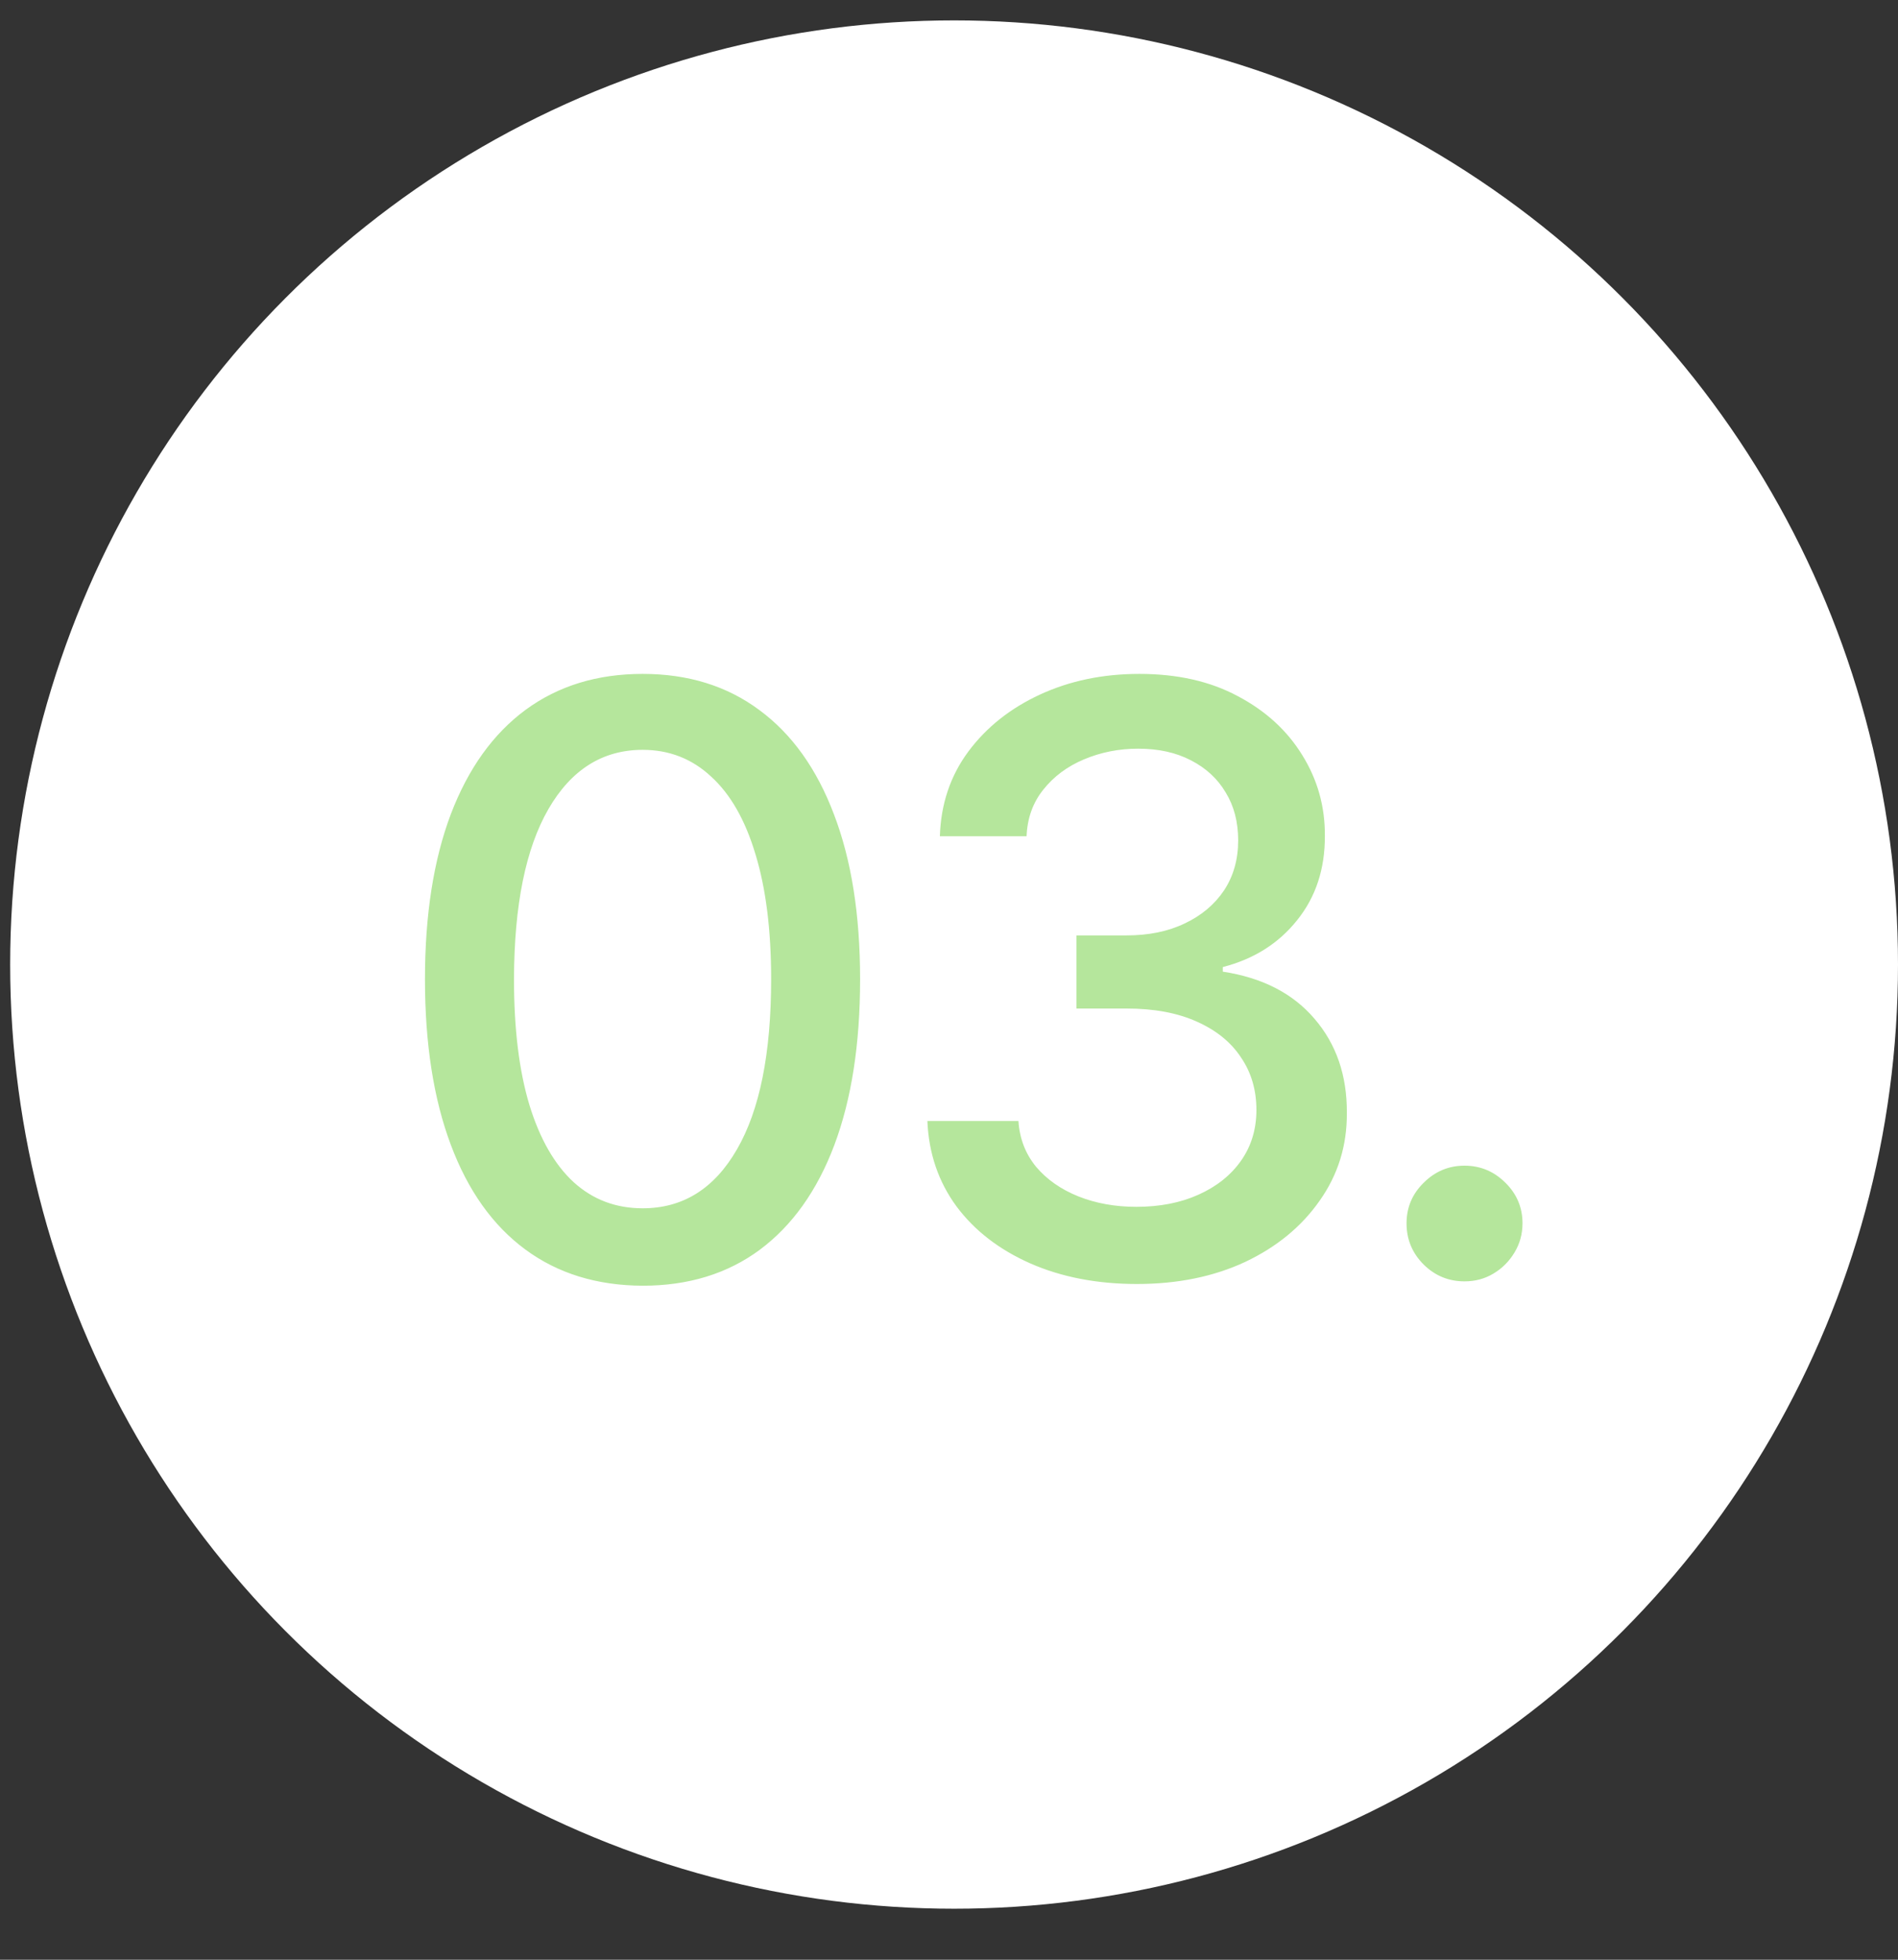
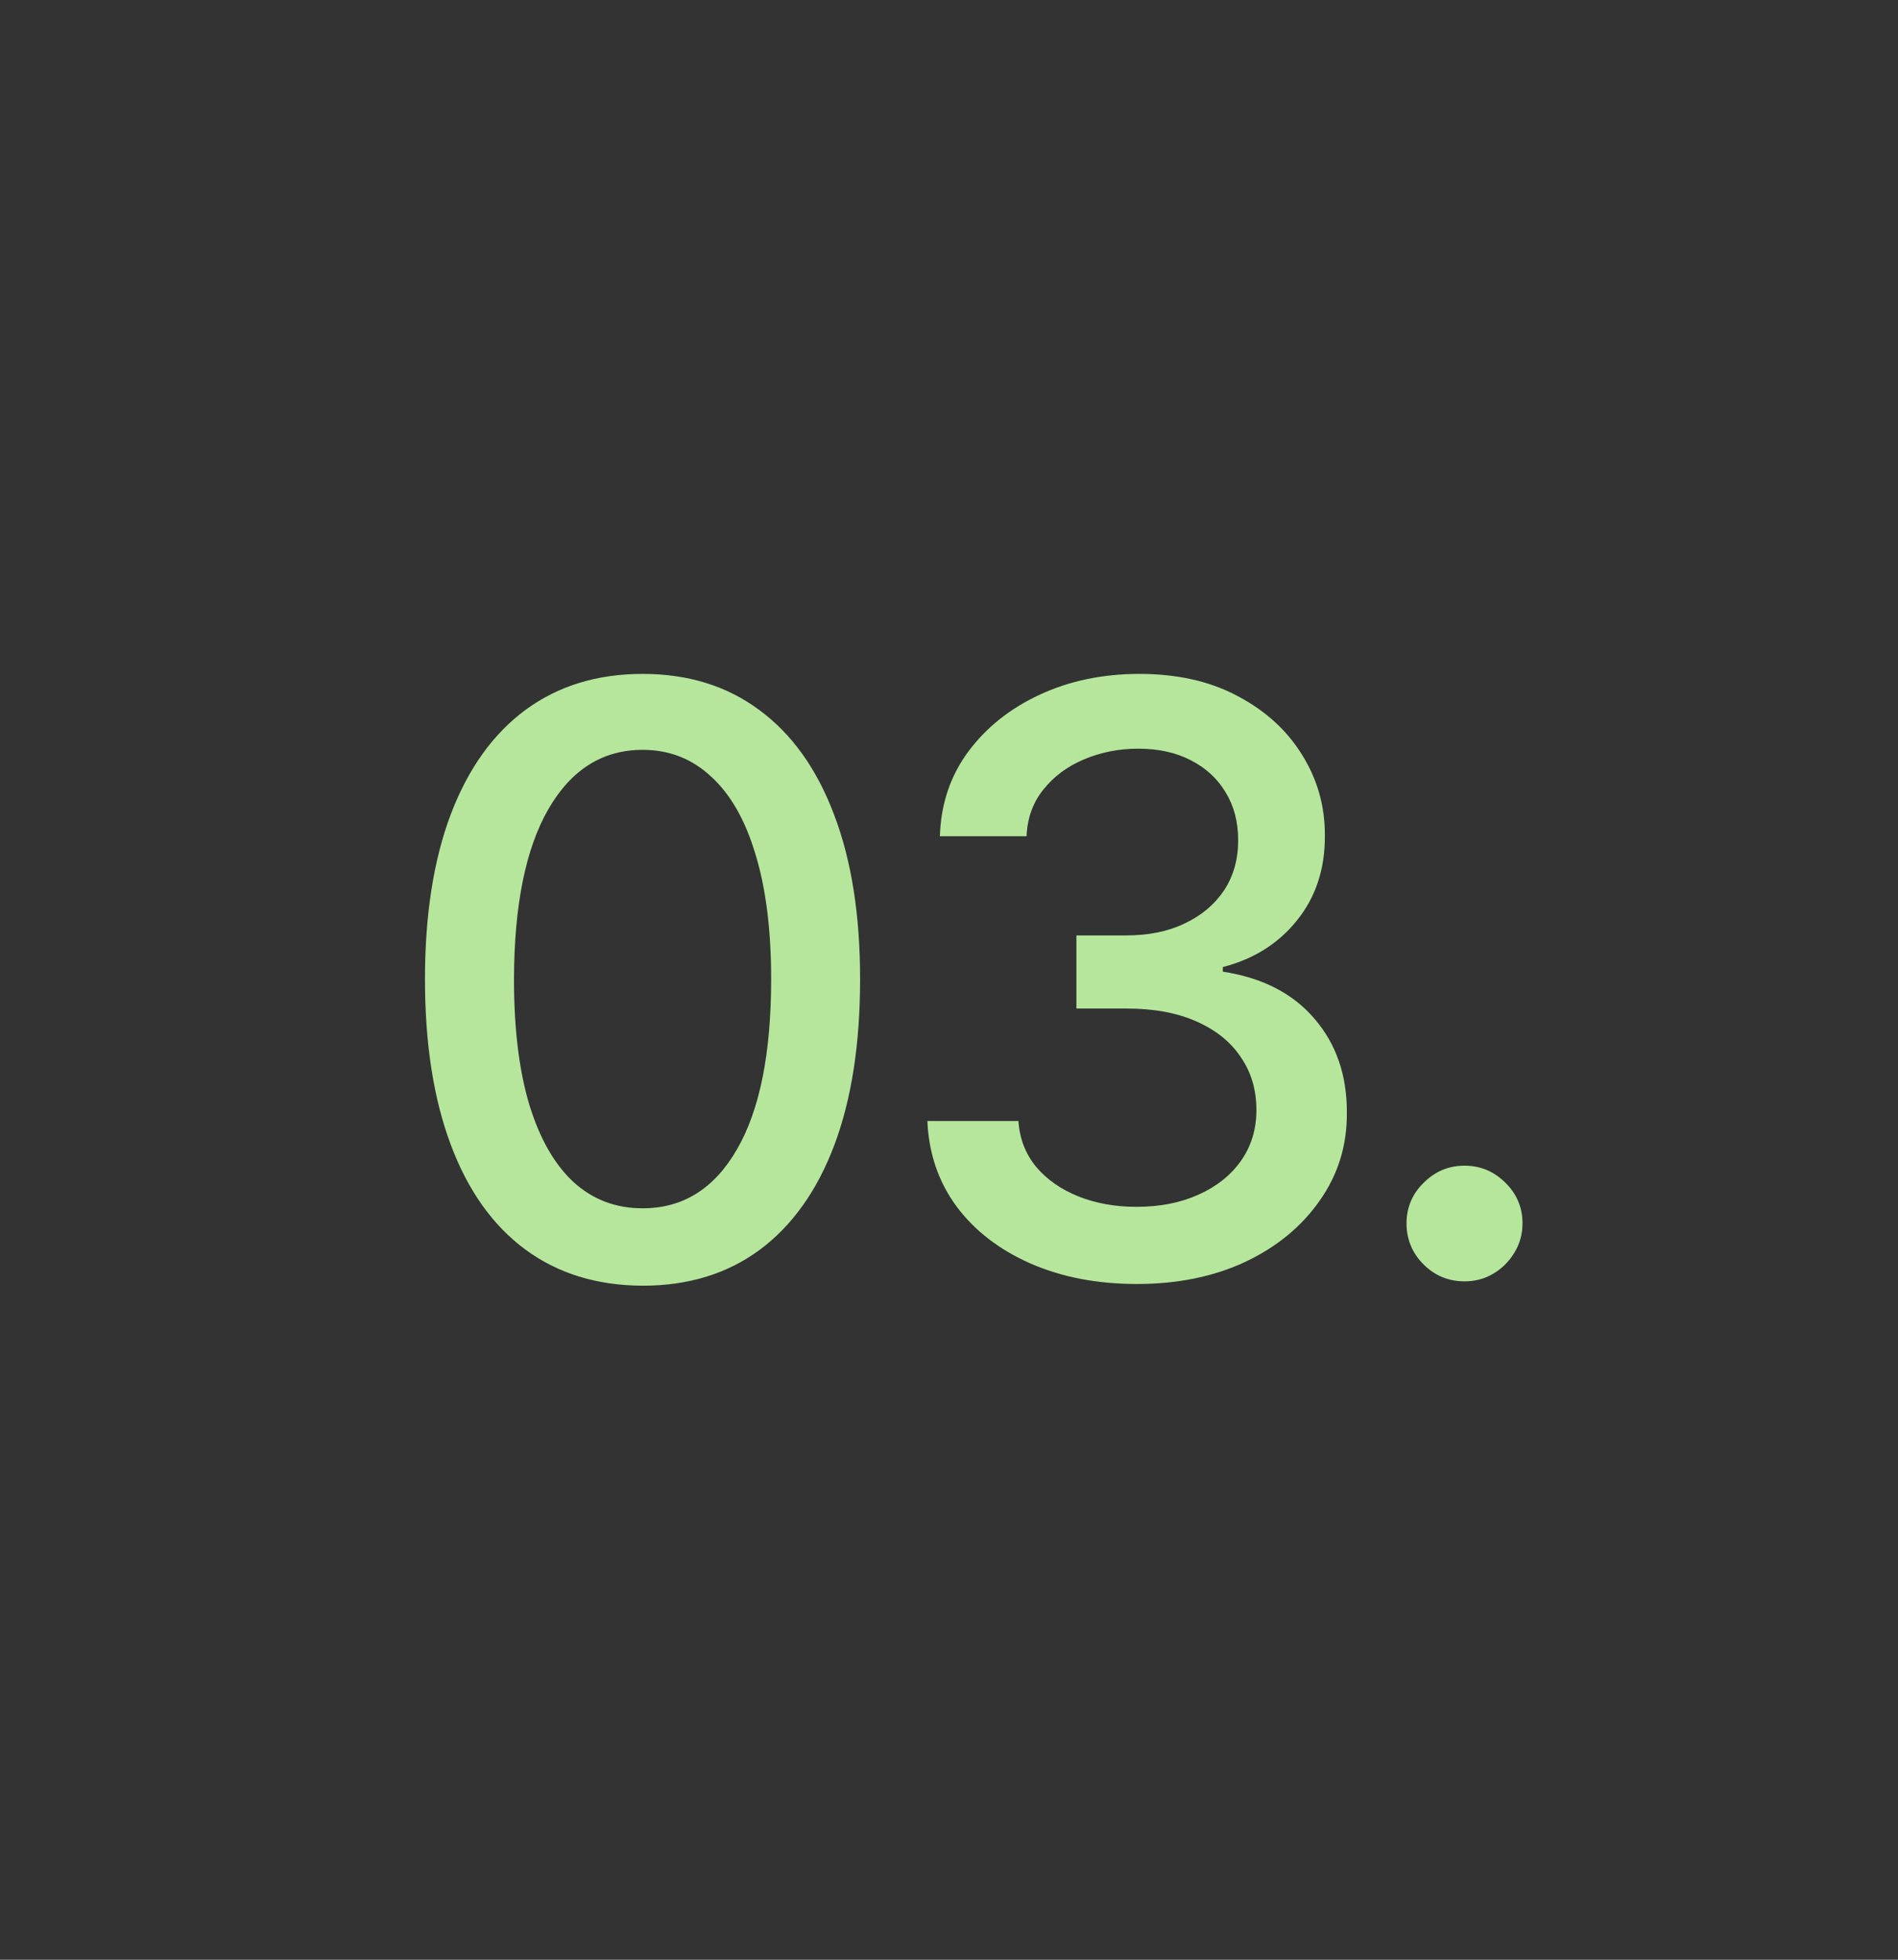
<svg xmlns="http://www.w3.org/2000/svg" width="31" height="32" viewBox="0 0 31 32" fill="none">
  <rect x="0" y="0" width="31" height="32" fill="#333333" stroke="none" />
-   <circle cx="15.583" cy="15.75" r="15.417" fill="white" />
  <path d="M10.497 20.994C9.749 20.991 9.11 20.794 8.579 20.402C8.049 20.011 7.643 19.441 7.363 18.693C7.082 17.945 6.941 17.044 6.941 15.989C6.941 14.938 7.082 14.04 7.363 13.295C7.647 12.55 8.054 11.982 8.584 11.591C9.118 11.199 9.755 11.004 10.497 11.004C11.239 11.004 11.875 11.201 12.405 11.596C12.935 11.987 13.341 12.555 13.622 13.3C13.906 14.042 14.048 14.938 14.048 15.989C14.048 17.047 13.908 17.95 13.627 18.698C13.346 19.443 12.94 20.012 12.41 20.407C11.88 20.799 11.242 20.994 10.497 20.994ZM10.497 19.73C11.154 19.73 11.666 19.41 12.036 18.769C12.408 18.128 12.595 17.202 12.595 15.989C12.595 15.185 12.509 14.504 12.339 13.949C12.172 13.39 11.93 12.967 11.614 12.68C11.302 12.389 10.929 12.244 10.497 12.244C9.844 12.244 9.331 12.566 8.958 13.21C8.586 13.854 8.398 14.78 8.395 15.989C8.395 16.798 8.478 17.481 8.646 18.04C8.816 18.595 9.058 19.017 9.37 19.304C9.683 19.588 10.058 19.73 10.497 19.73ZM18.57 20.966C17.92 20.966 17.339 20.854 16.828 20.63C16.32 20.405 15.917 20.095 15.621 19.697C15.327 19.296 15.169 18.832 15.147 18.305H16.634C16.653 18.592 16.749 18.841 16.923 19.053C17.099 19.261 17.33 19.422 17.614 19.536C17.898 19.649 18.214 19.706 18.561 19.706C18.943 19.706 19.281 19.64 19.574 19.508C19.871 19.375 20.103 19.19 20.27 18.953C20.438 18.714 20.521 18.437 20.521 18.125C20.521 17.8 20.438 17.514 20.27 17.268C20.106 17.018 19.865 16.823 19.546 16.681C19.23 16.539 18.848 16.468 18.4 16.468H17.581V15.274H18.4C18.76 15.274 19.076 15.21 19.347 15.08C19.622 14.951 19.836 14.771 19.991 14.541C20.146 14.307 20.223 14.034 20.223 13.722C20.223 13.422 20.155 13.161 20.019 12.94C19.887 12.716 19.697 12.541 19.451 12.415C19.208 12.288 18.921 12.225 18.589 12.225C18.274 12.225 17.979 12.284 17.704 12.4C17.433 12.514 17.212 12.678 17.041 12.893C16.871 13.104 16.779 13.358 16.767 13.655H15.351C15.367 13.131 15.521 12.67 15.815 12.273C16.111 11.875 16.503 11.564 16.989 11.34C17.475 11.116 18.015 11.004 18.608 11.004C19.23 11.004 19.767 11.125 20.218 11.368C20.673 11.608 21.023 11.929 21.269 12.329C21.519 12.73 21.642 13.169 21.639 13.646C21.642 14.189 21.49 14.649 21.184 15.028C20.881 15.407 20.477 15.661 19.972 15.791V15.866C20.616 15.964 21.115 16.22 21.468 16.633C21.825 17.047 22.002 17.56 21.998 18.172C22.002 18.706 21.853 19.184 21.553 19.607C21.257 20.03 20.851 20.363 20.337 20.606C19.822 20.846 19.233 20.966 18.57 20.966ZM23.92 20.923C23.661 20.923 23.439 20.832 23.253 20.649C23.066 20.462 22.973 20.238 22.973 19.976C22.973 19.717 23.066 19.496 23.253 19.313C23.439 19.127 23.661 19.034 23.92 19.034C24.179 19.034 24.401 19.127 24.588 19.313C24.774 19.496 24.867 19.717 24.867 19.976C24.867 20.15 24.823 20.309 24.735 20.454C24.649 20.596 24.536 20.71 24.394 20.795C24.252 20.881 24.094 20.923 23.92 20.923Z" fill="#B5E69C" />
</svg>